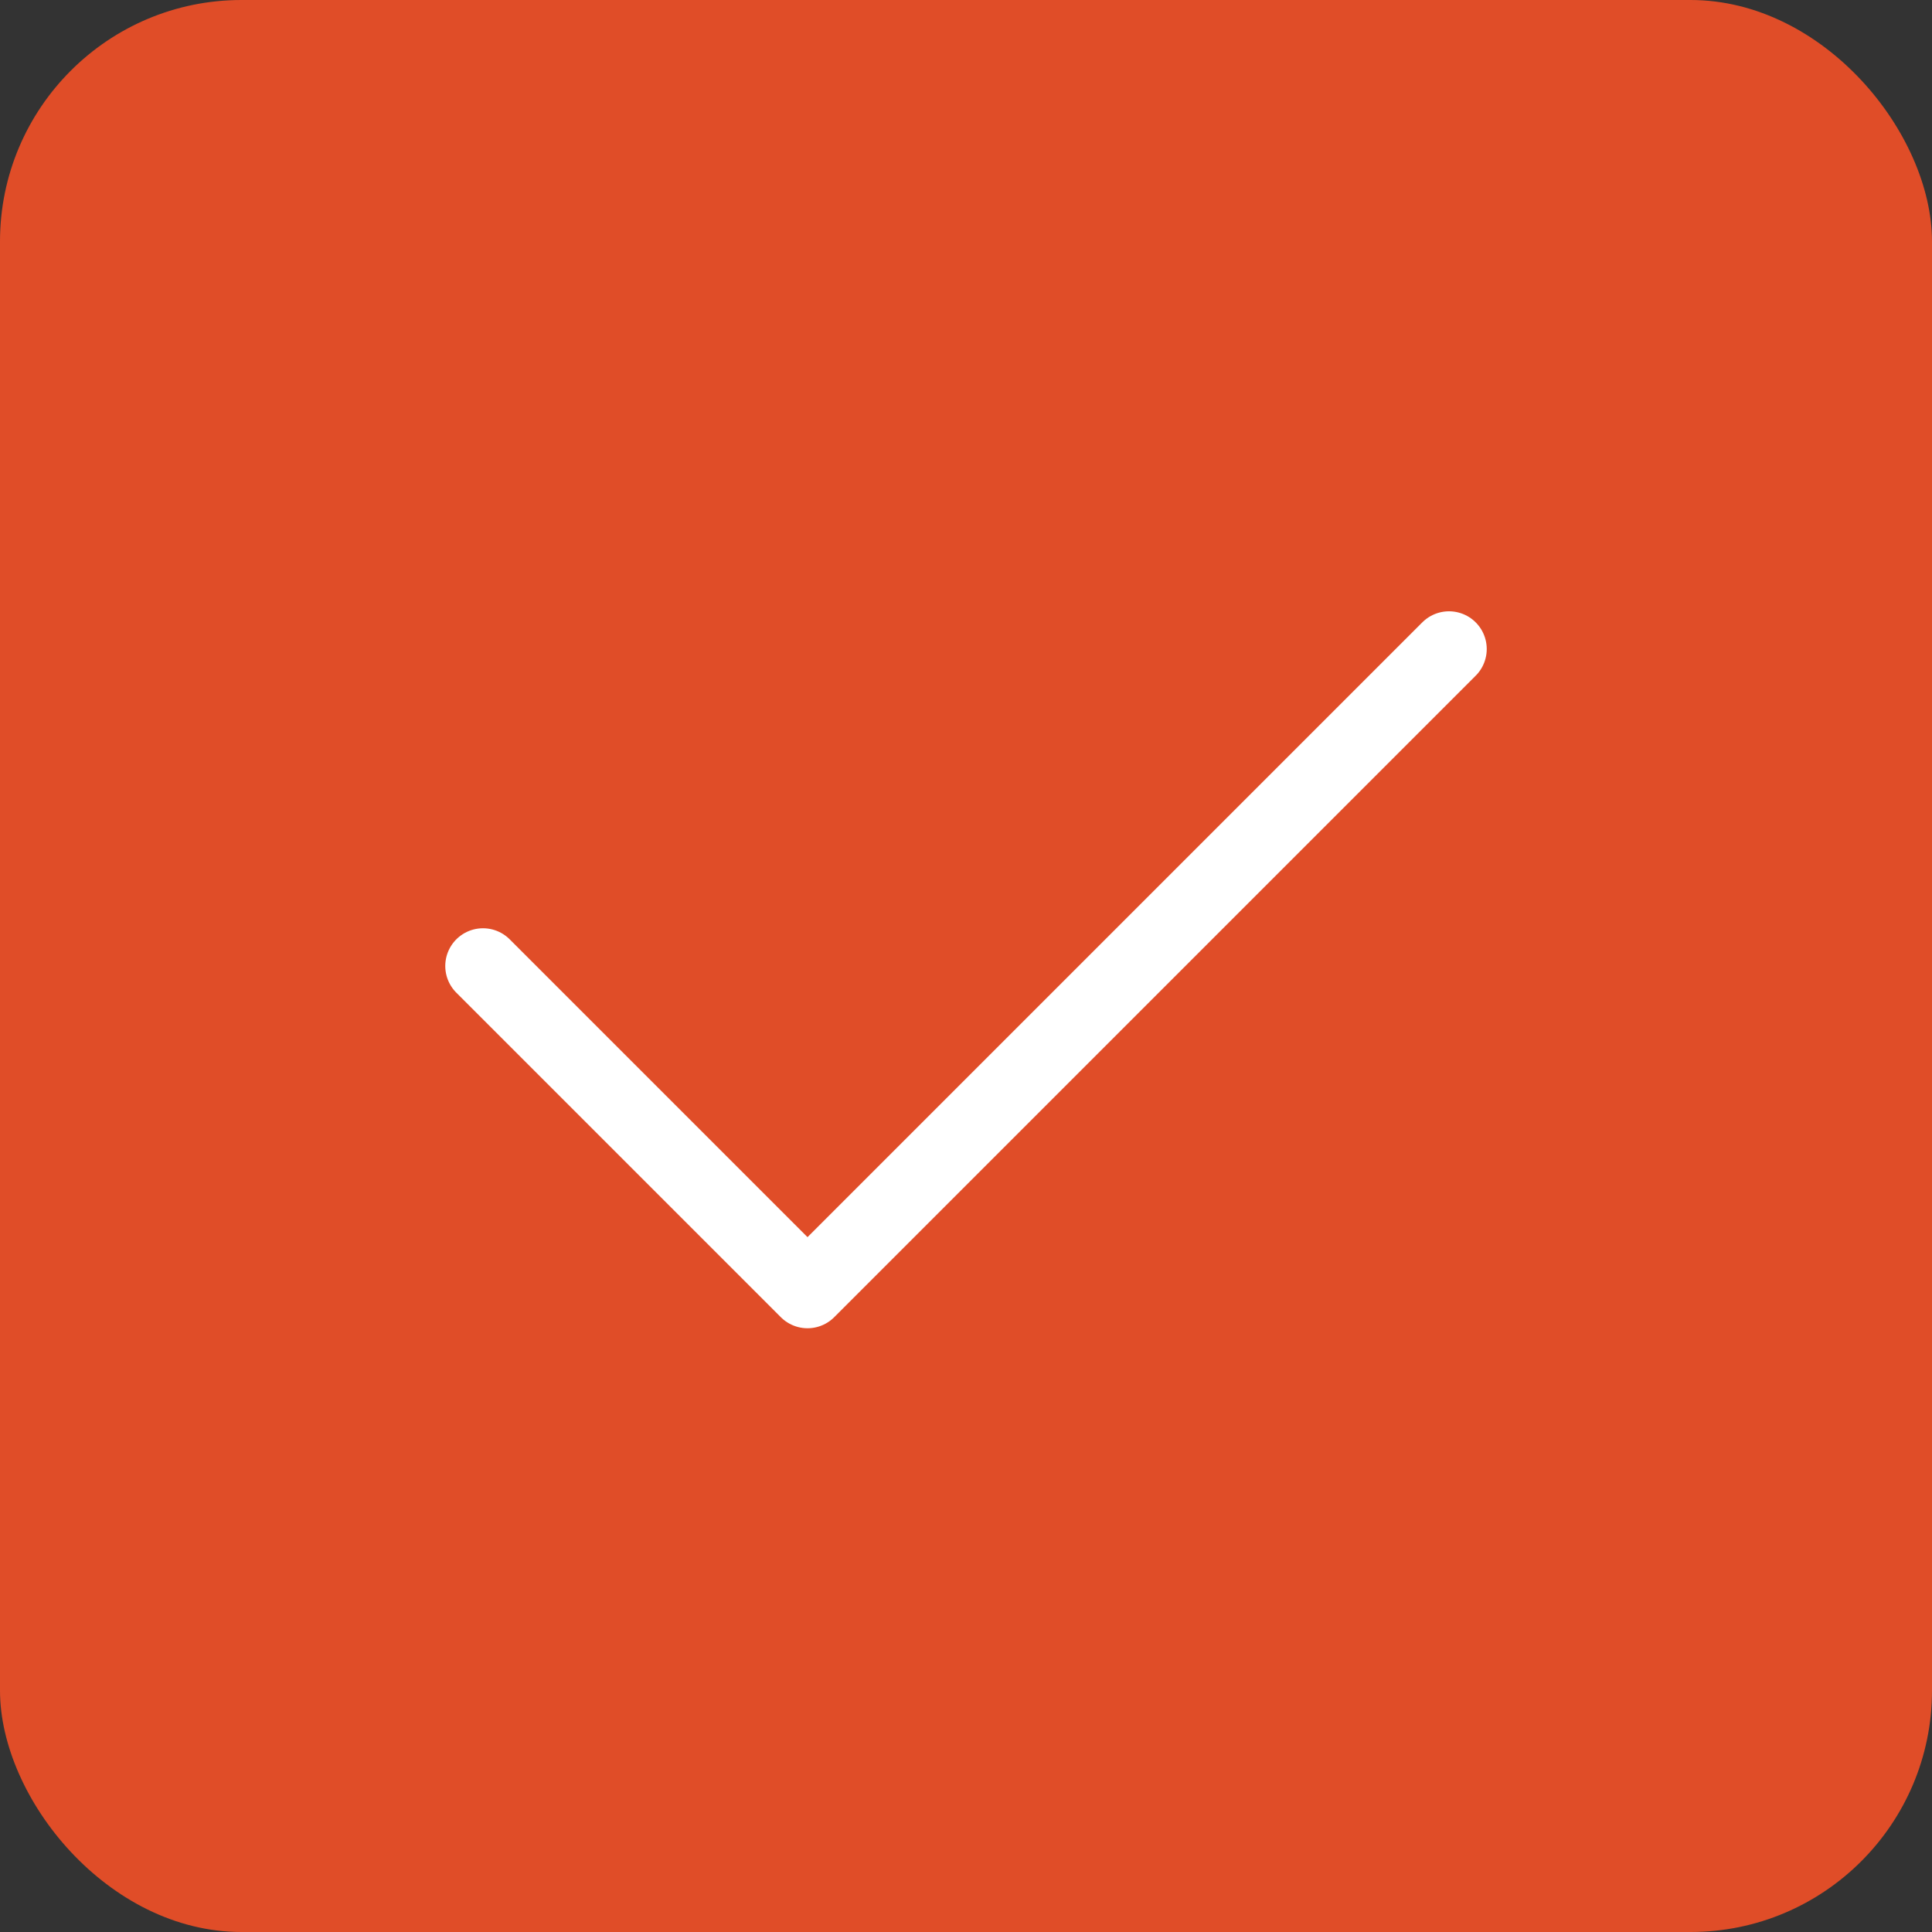
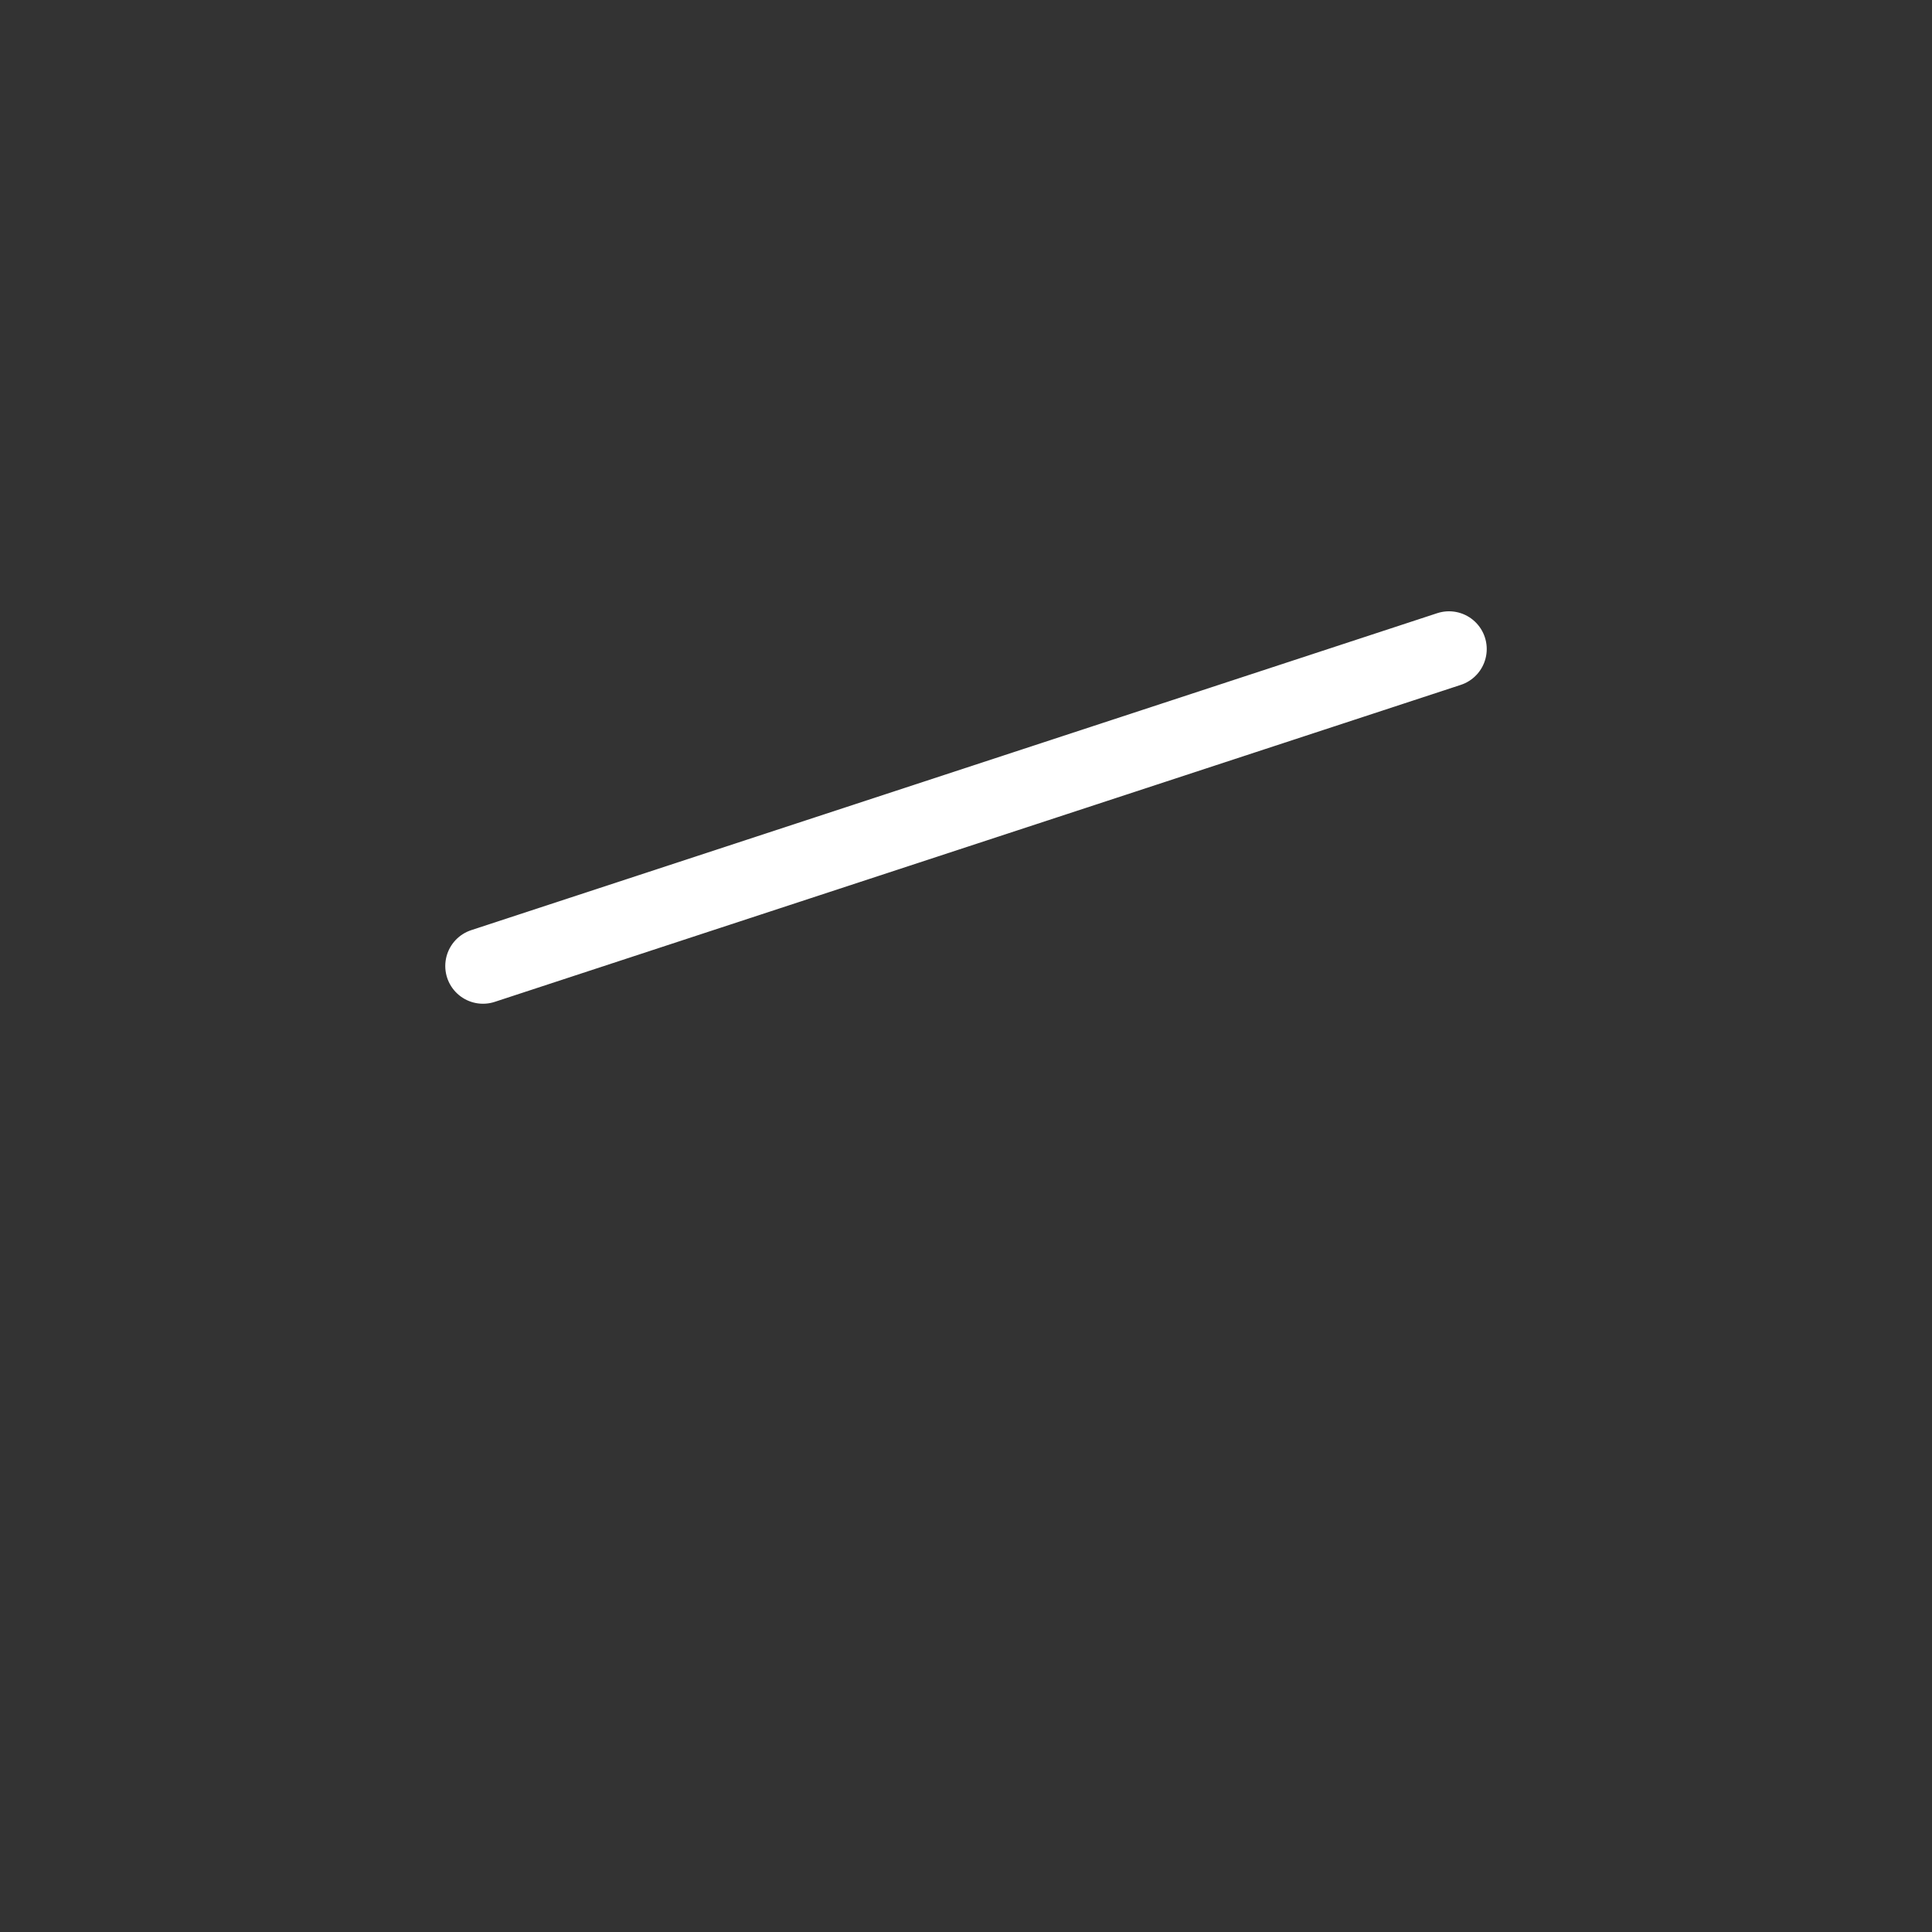
<svg xmlns="http://www.w3.org/2000/svg" width="512" height="512" viewBox="0 0 512 512" fill="none">
  <rect x="0" y="0" width="512" height="512" fill="#333333" stroke="none" />
-   <rect width="512" height="512" rx="64" fill="#e04d28" />
-   <path d="M128 256L214 342L384 172" stroke="white" stroke-width="20" stroke-linecap="round" stroke-linejoin="round" />
+   <path d="M128 256L384 172" stroke="white" stroke-width="20" stroke-linecap="round" stroke-linejoin="round" />
</svg>